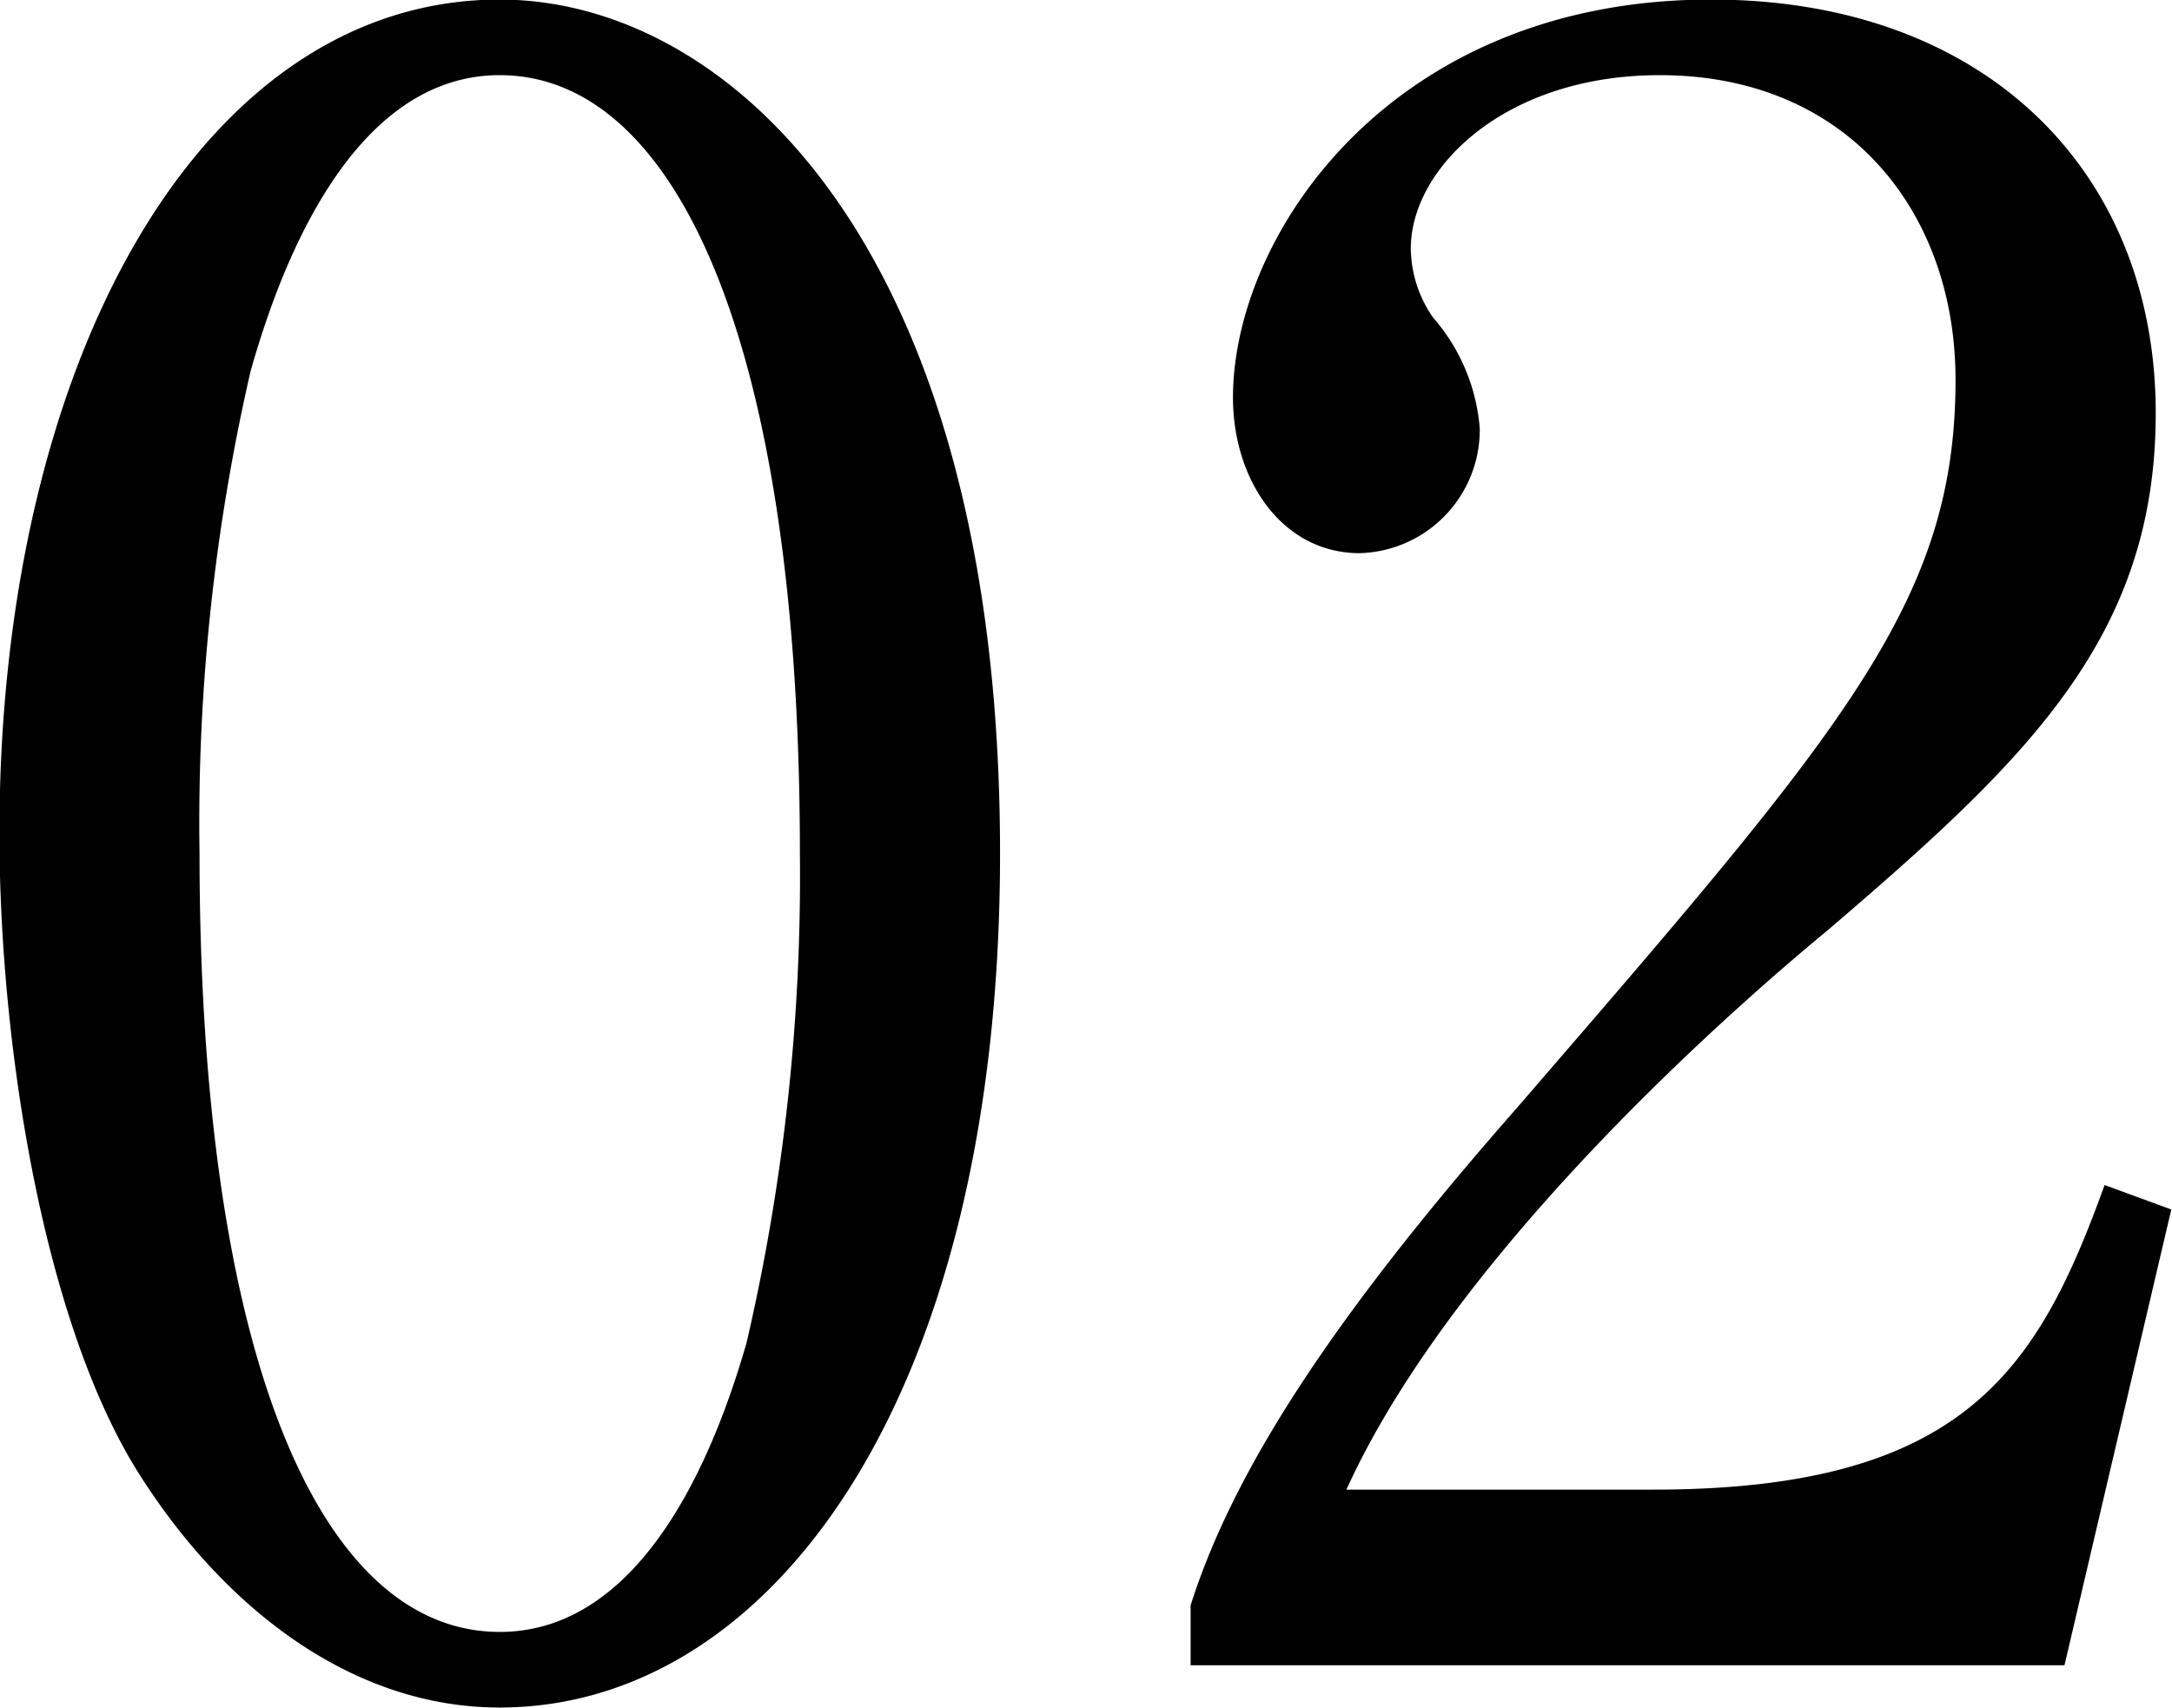
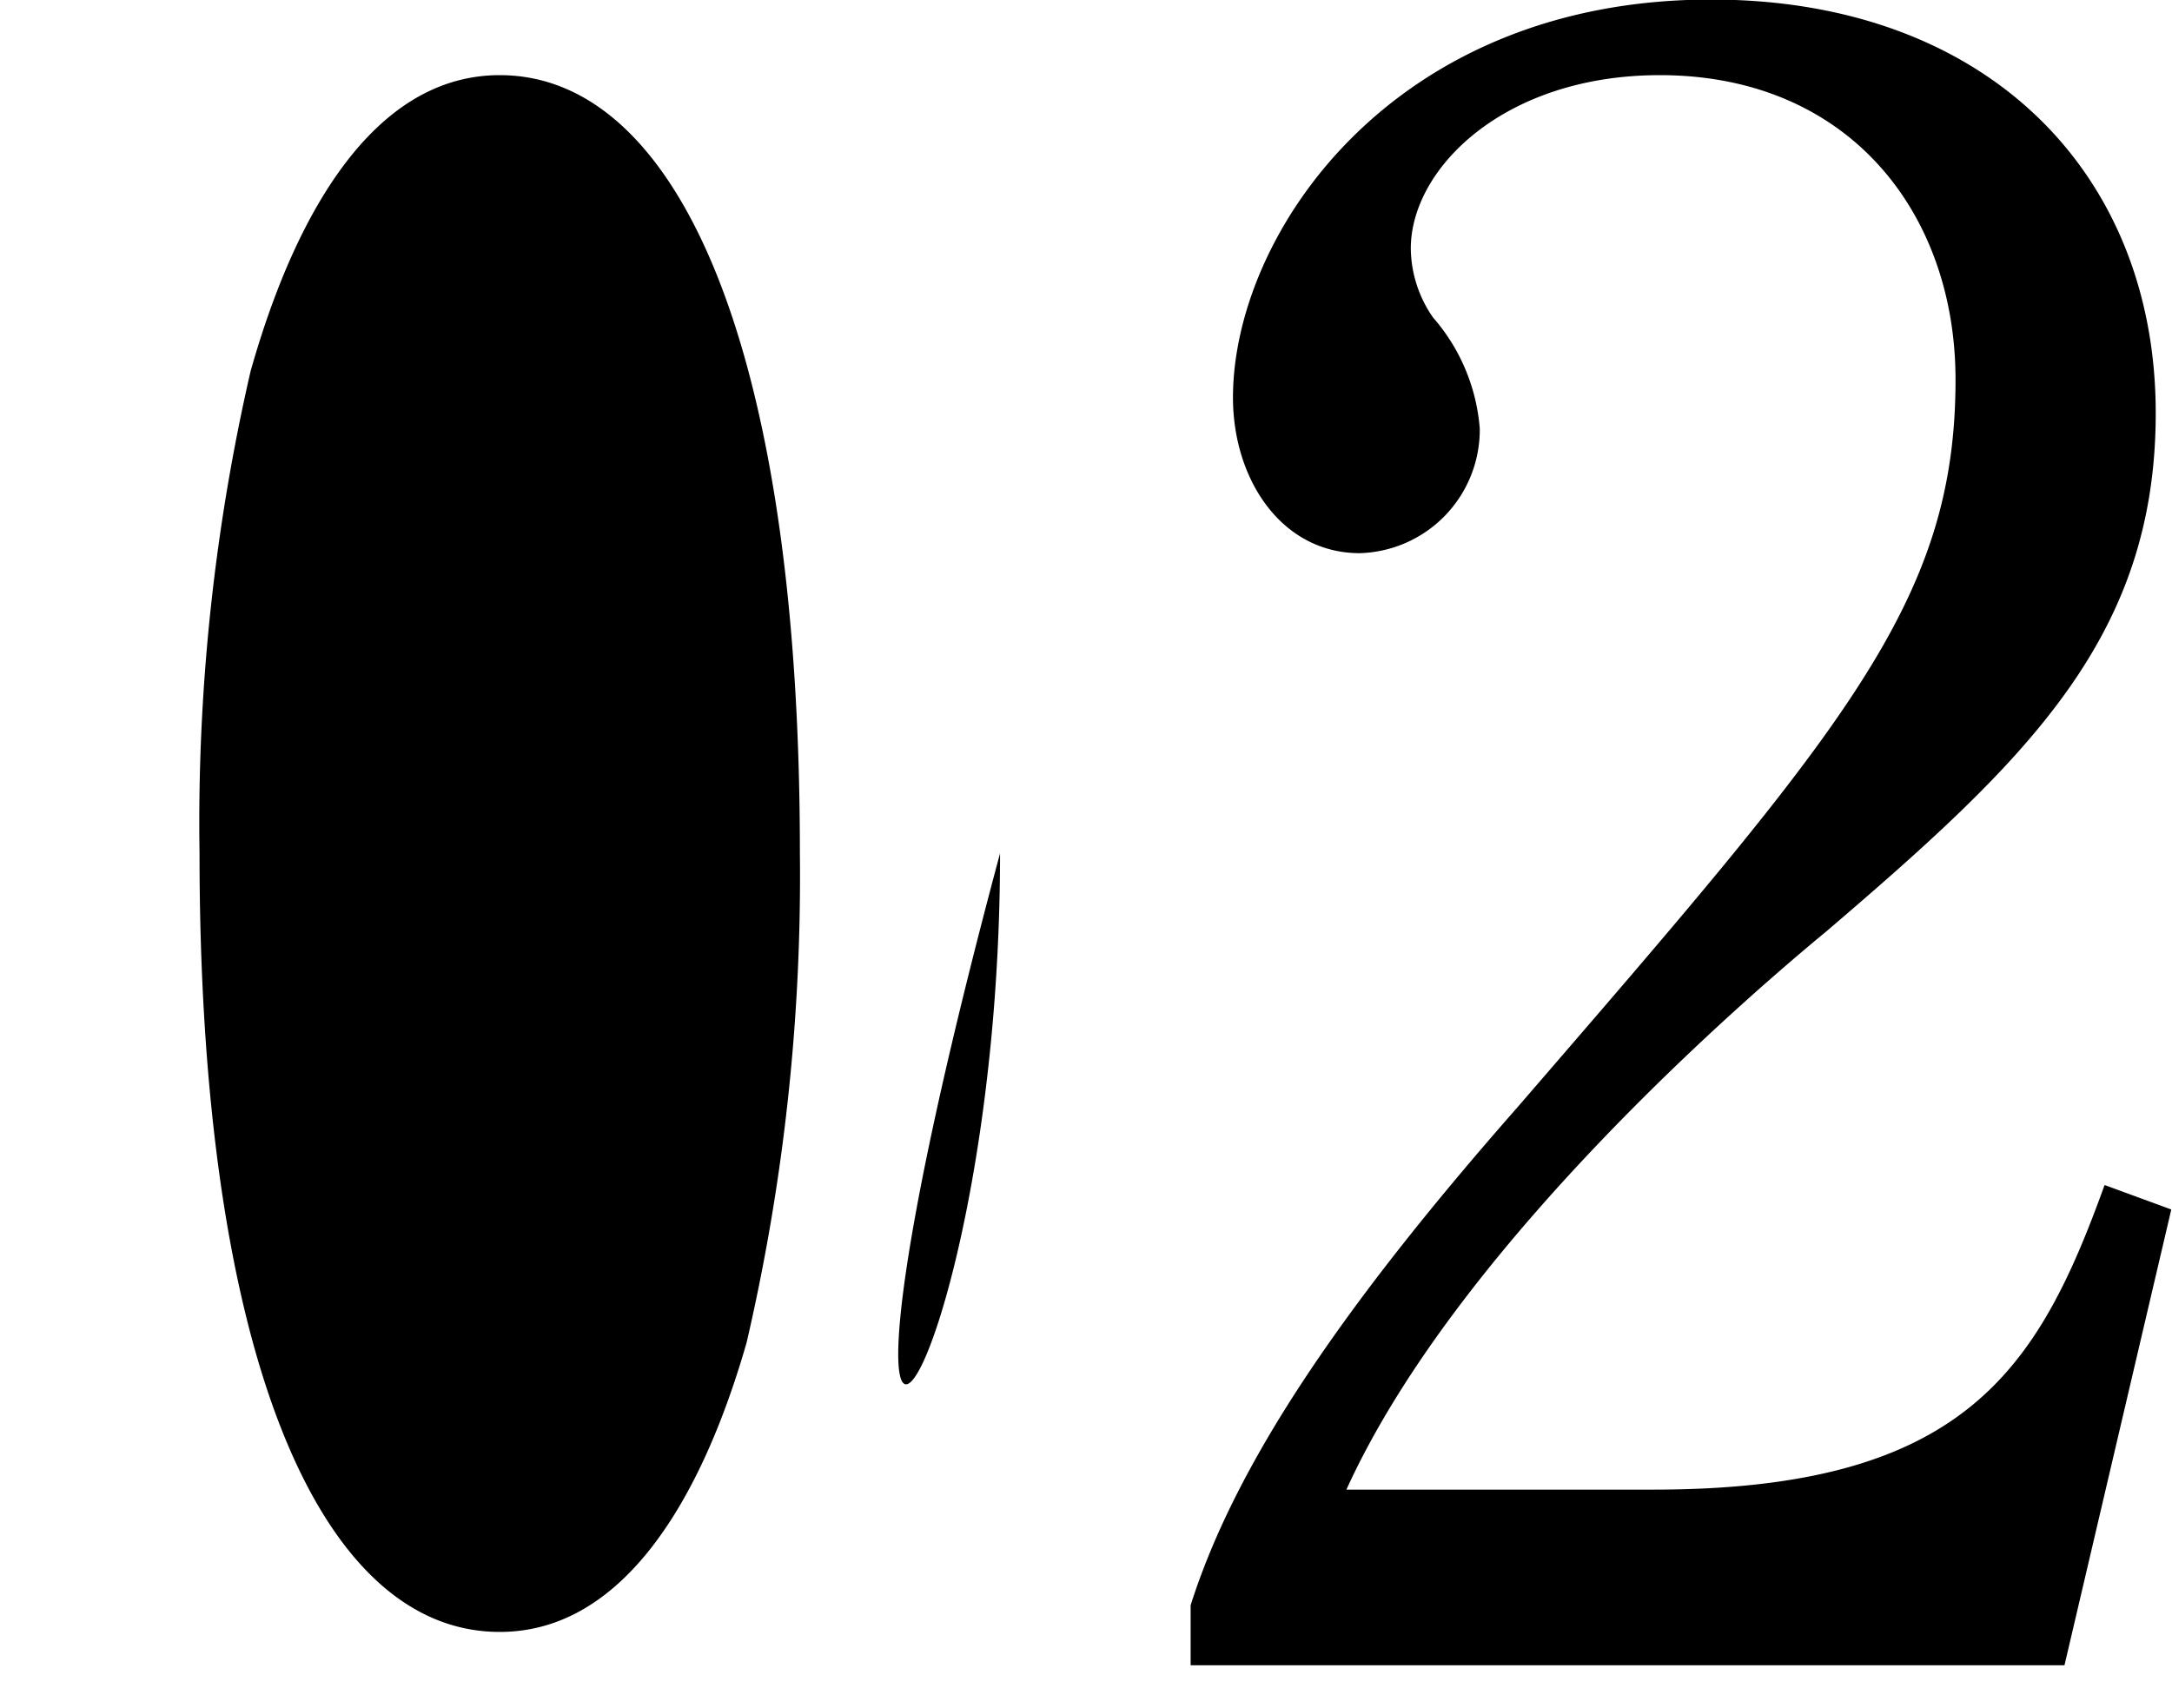
<svg xmlns="http://www.w3.org/2000/svg" width="48.844" height="38.41" viewBox="0 0 48.844 38.41">
  <defs>
    <style>
      .cls-1 {
        fill-rule: evenodd;
      }
    </style>
  </defs>
-   <path id="_02" data-name="02" class="cls-1" d="M332.583,4614.03c0-13.65-6.1-19.2-11.251-19.2-6.7,0-11.251,8.1-11.251,18.75,0,4.65.95,10.81,3.05,14.26,1.85,3,4.751,5.4,8.2,5.4C327.432,4633.24,332.583,4626.29,332.583,4614.03Zm-11.251-17.5c4,0,6.75,6.1,6.75,17.5a46.389,46.389,0,0,1-1.2,11.01c-0.55,1.9-2.1,6.5-5.55,6.5-4.1,0-6.751-6.35-6.751-17.51a45.248,45.248,0,0,1,1.15-10.85C316.232,4601.43,317.782,4596.53,321.332,4596.53Zm37.59,25.51-1.5-.55c-1.5,4.15-3.15,6.85-10.15,6.85h-6.9c2.5-5.5,9.1-11.16,10.8-12.56,4.5-3.85,7.4-6.6,7.4-11.65,0-5.4-3.8-9.3-10-9.3-7.2,0-10.751,5.3-10.751,8.95,0,1.85,1.1,3.5,2.85,3.5a2.776,2.776,0,0,0,2.7-2.8,4.3,4.3,0,0,0-1.051-2.5,2.762,2.762,0,0,1-.5-1.55c0-1.8,2.1-3.9,5.6-3.9,4.25,0,6.65,3.1,6.65,6.85,0,5-2.5,7.85-9.85,16.36-4,4.55-6.351,8.05-7.351,11.2v1.35h19.651Z" transform="translate(-310.094 -4594.84)" />
+   <path id="_02" data-name="02" class="cls-1" d="M332.583,4614.03C327.432,4633.24,332.583,4626.29,332.583,4614.03Zm-11.251-17.5c4,0,6.75,6.1,6.75,17.5a46.389,46.389,0,0,1-1.2,11.01c-0.55,1.9-2.1,6.5-5.55,6.5-4.1,0-6.751-6.35-6.751-17.51a45.248,45.248,0,0,1,1.15-10.85C316.232,4601.43,317.782,4596.53,321.332,4596.53Zm37.59,25.51-1.5-.55c-1.5,4.15-3.15,6.85-10.15,6.85h-6.9c2.5-5.5,9.1-11.16,10.8-12.56,4.5-3.85,7.4-6.6,7.4-11.65,0-5.4-3.8-9.3-10-9.3-7.2,0-10.751,5.3-10.751,8.95,0,1.85,1.1,3.5,2.85,3.5a2.776,2.776,0,0,0,2.7-2.8,4.3,4.3,0,0,0-1.051-2.5,2.762,2.762,0,0,1-.5-1.55c0-1.8,2.1-3.9,5.6-3.9,4.25,0,6.65,3.1,6.65,6.85,0,5-2.5,7.85-9.85,16.36-4,4.55-6.351,8.05-7.351,11.2v1.35h19.651Z" transform="translate(-310.094 -4594.84)" />
</svg>